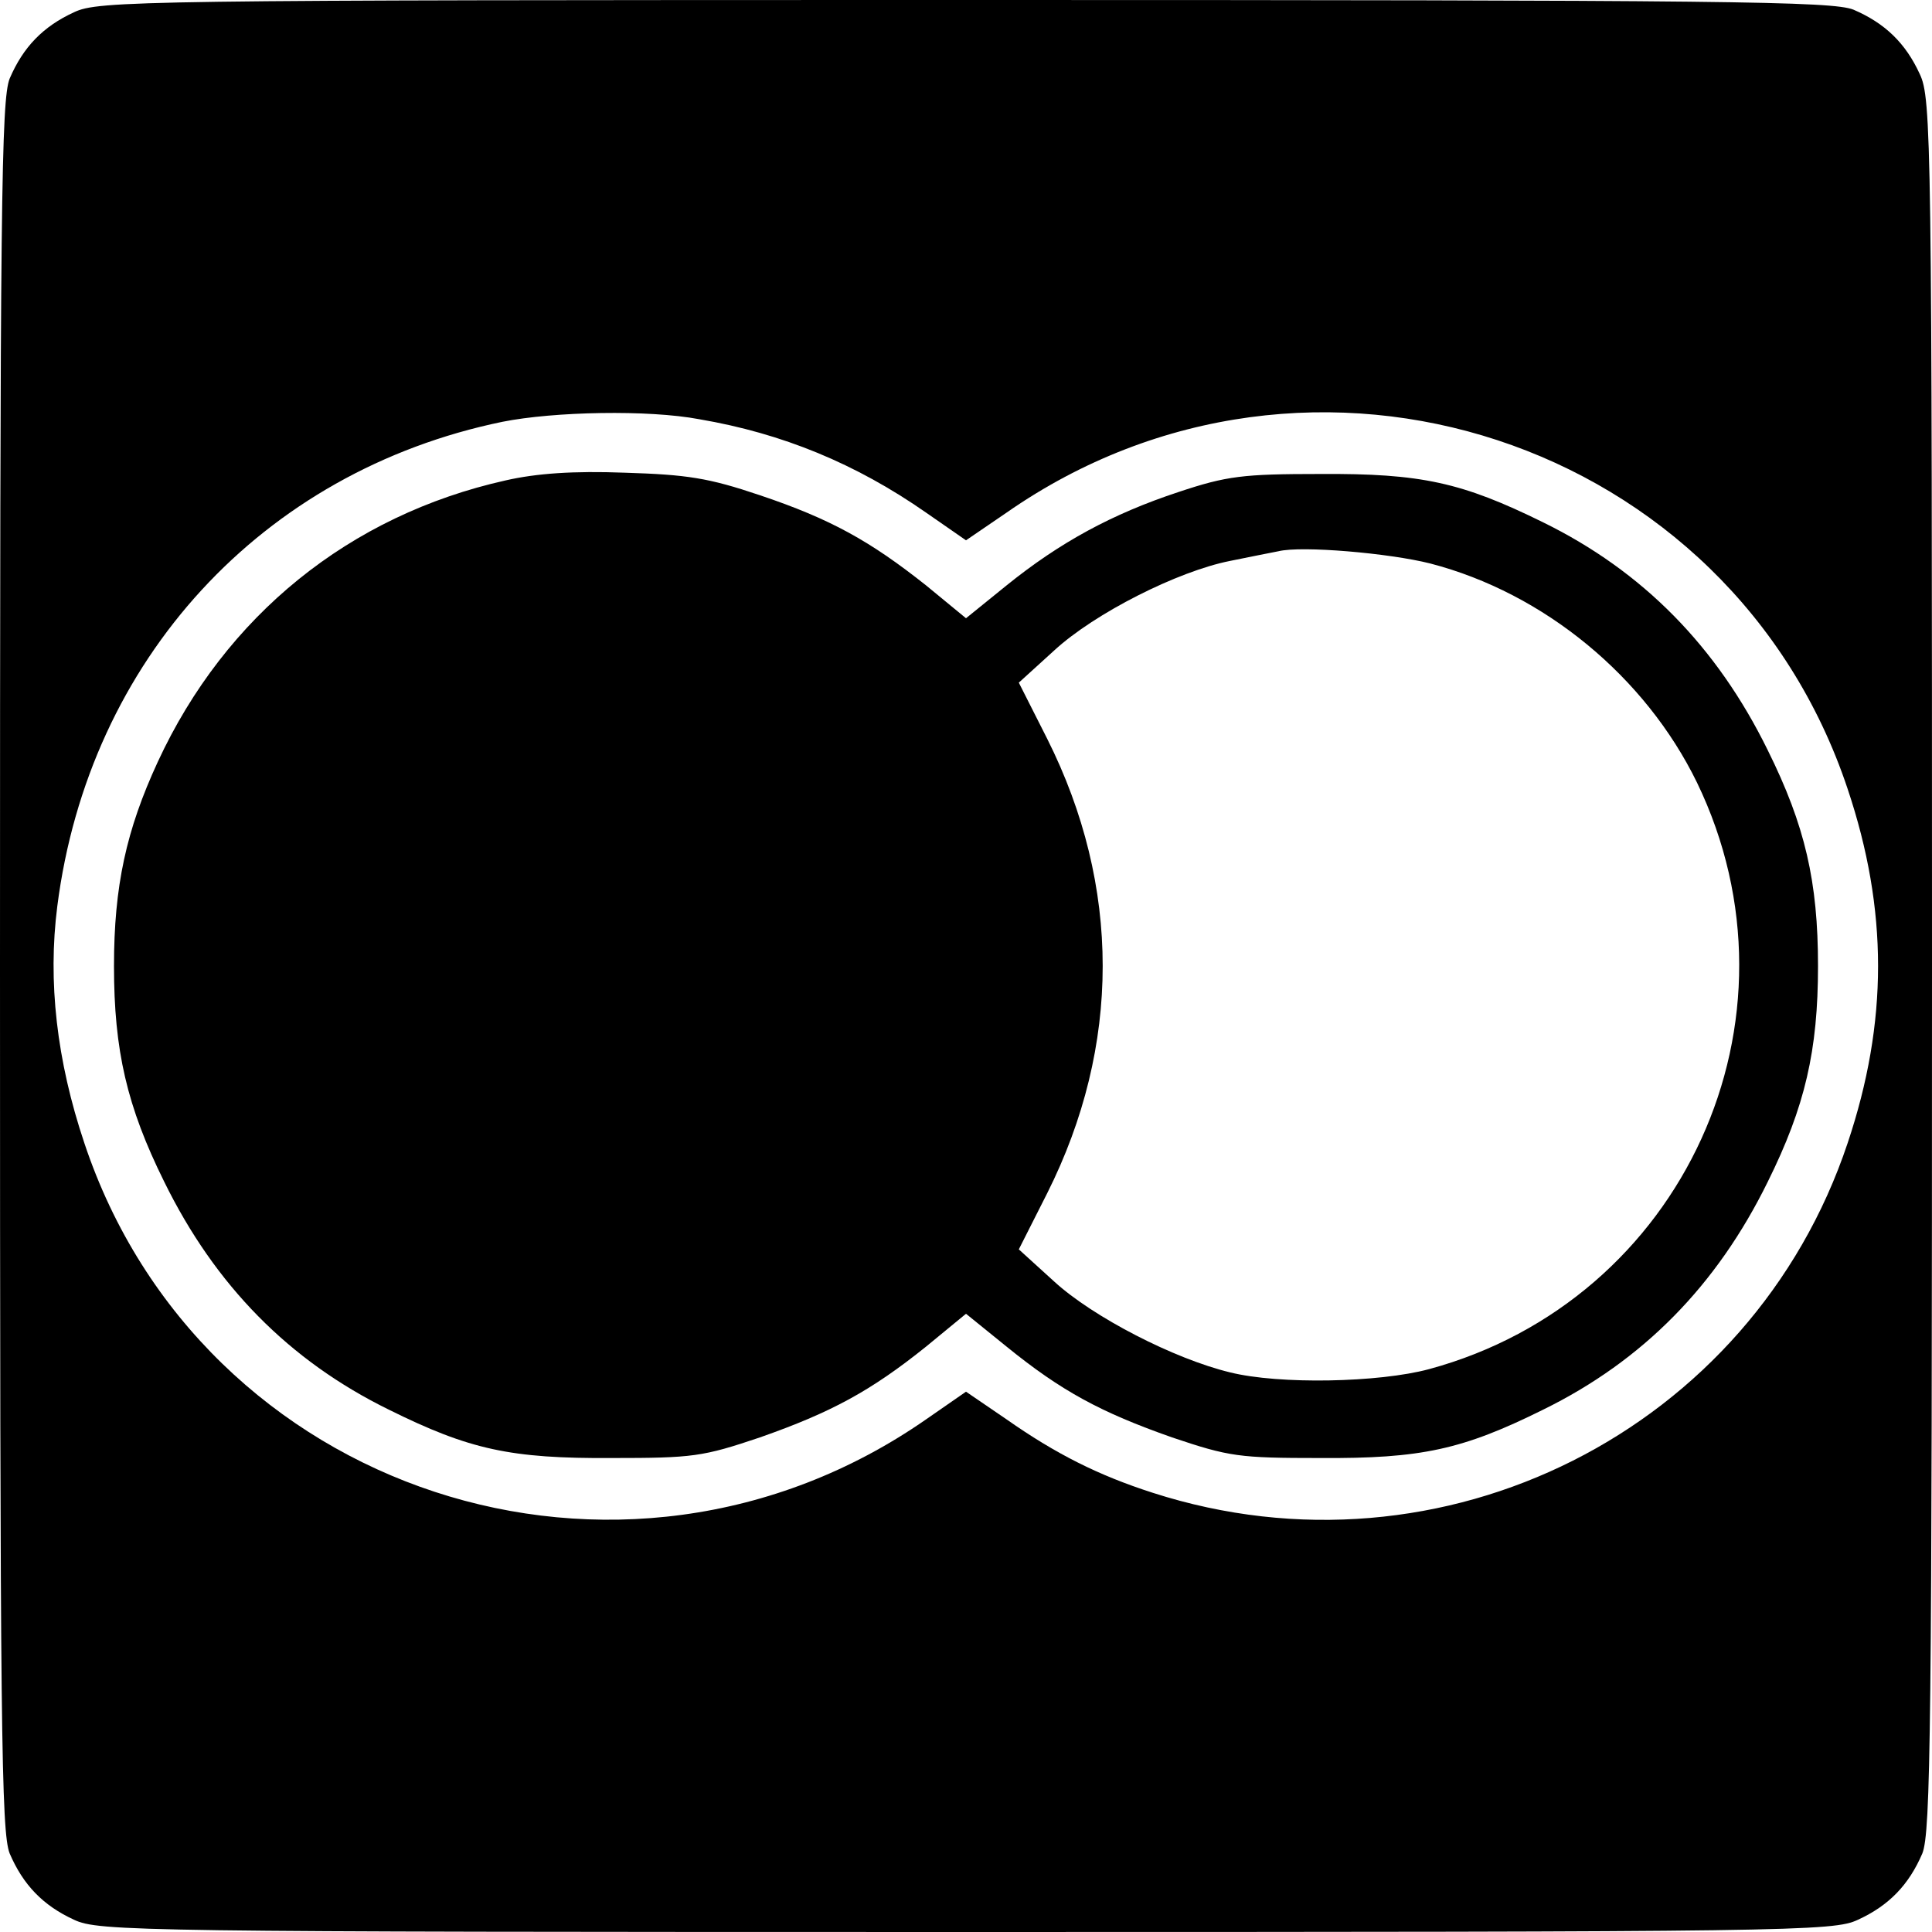
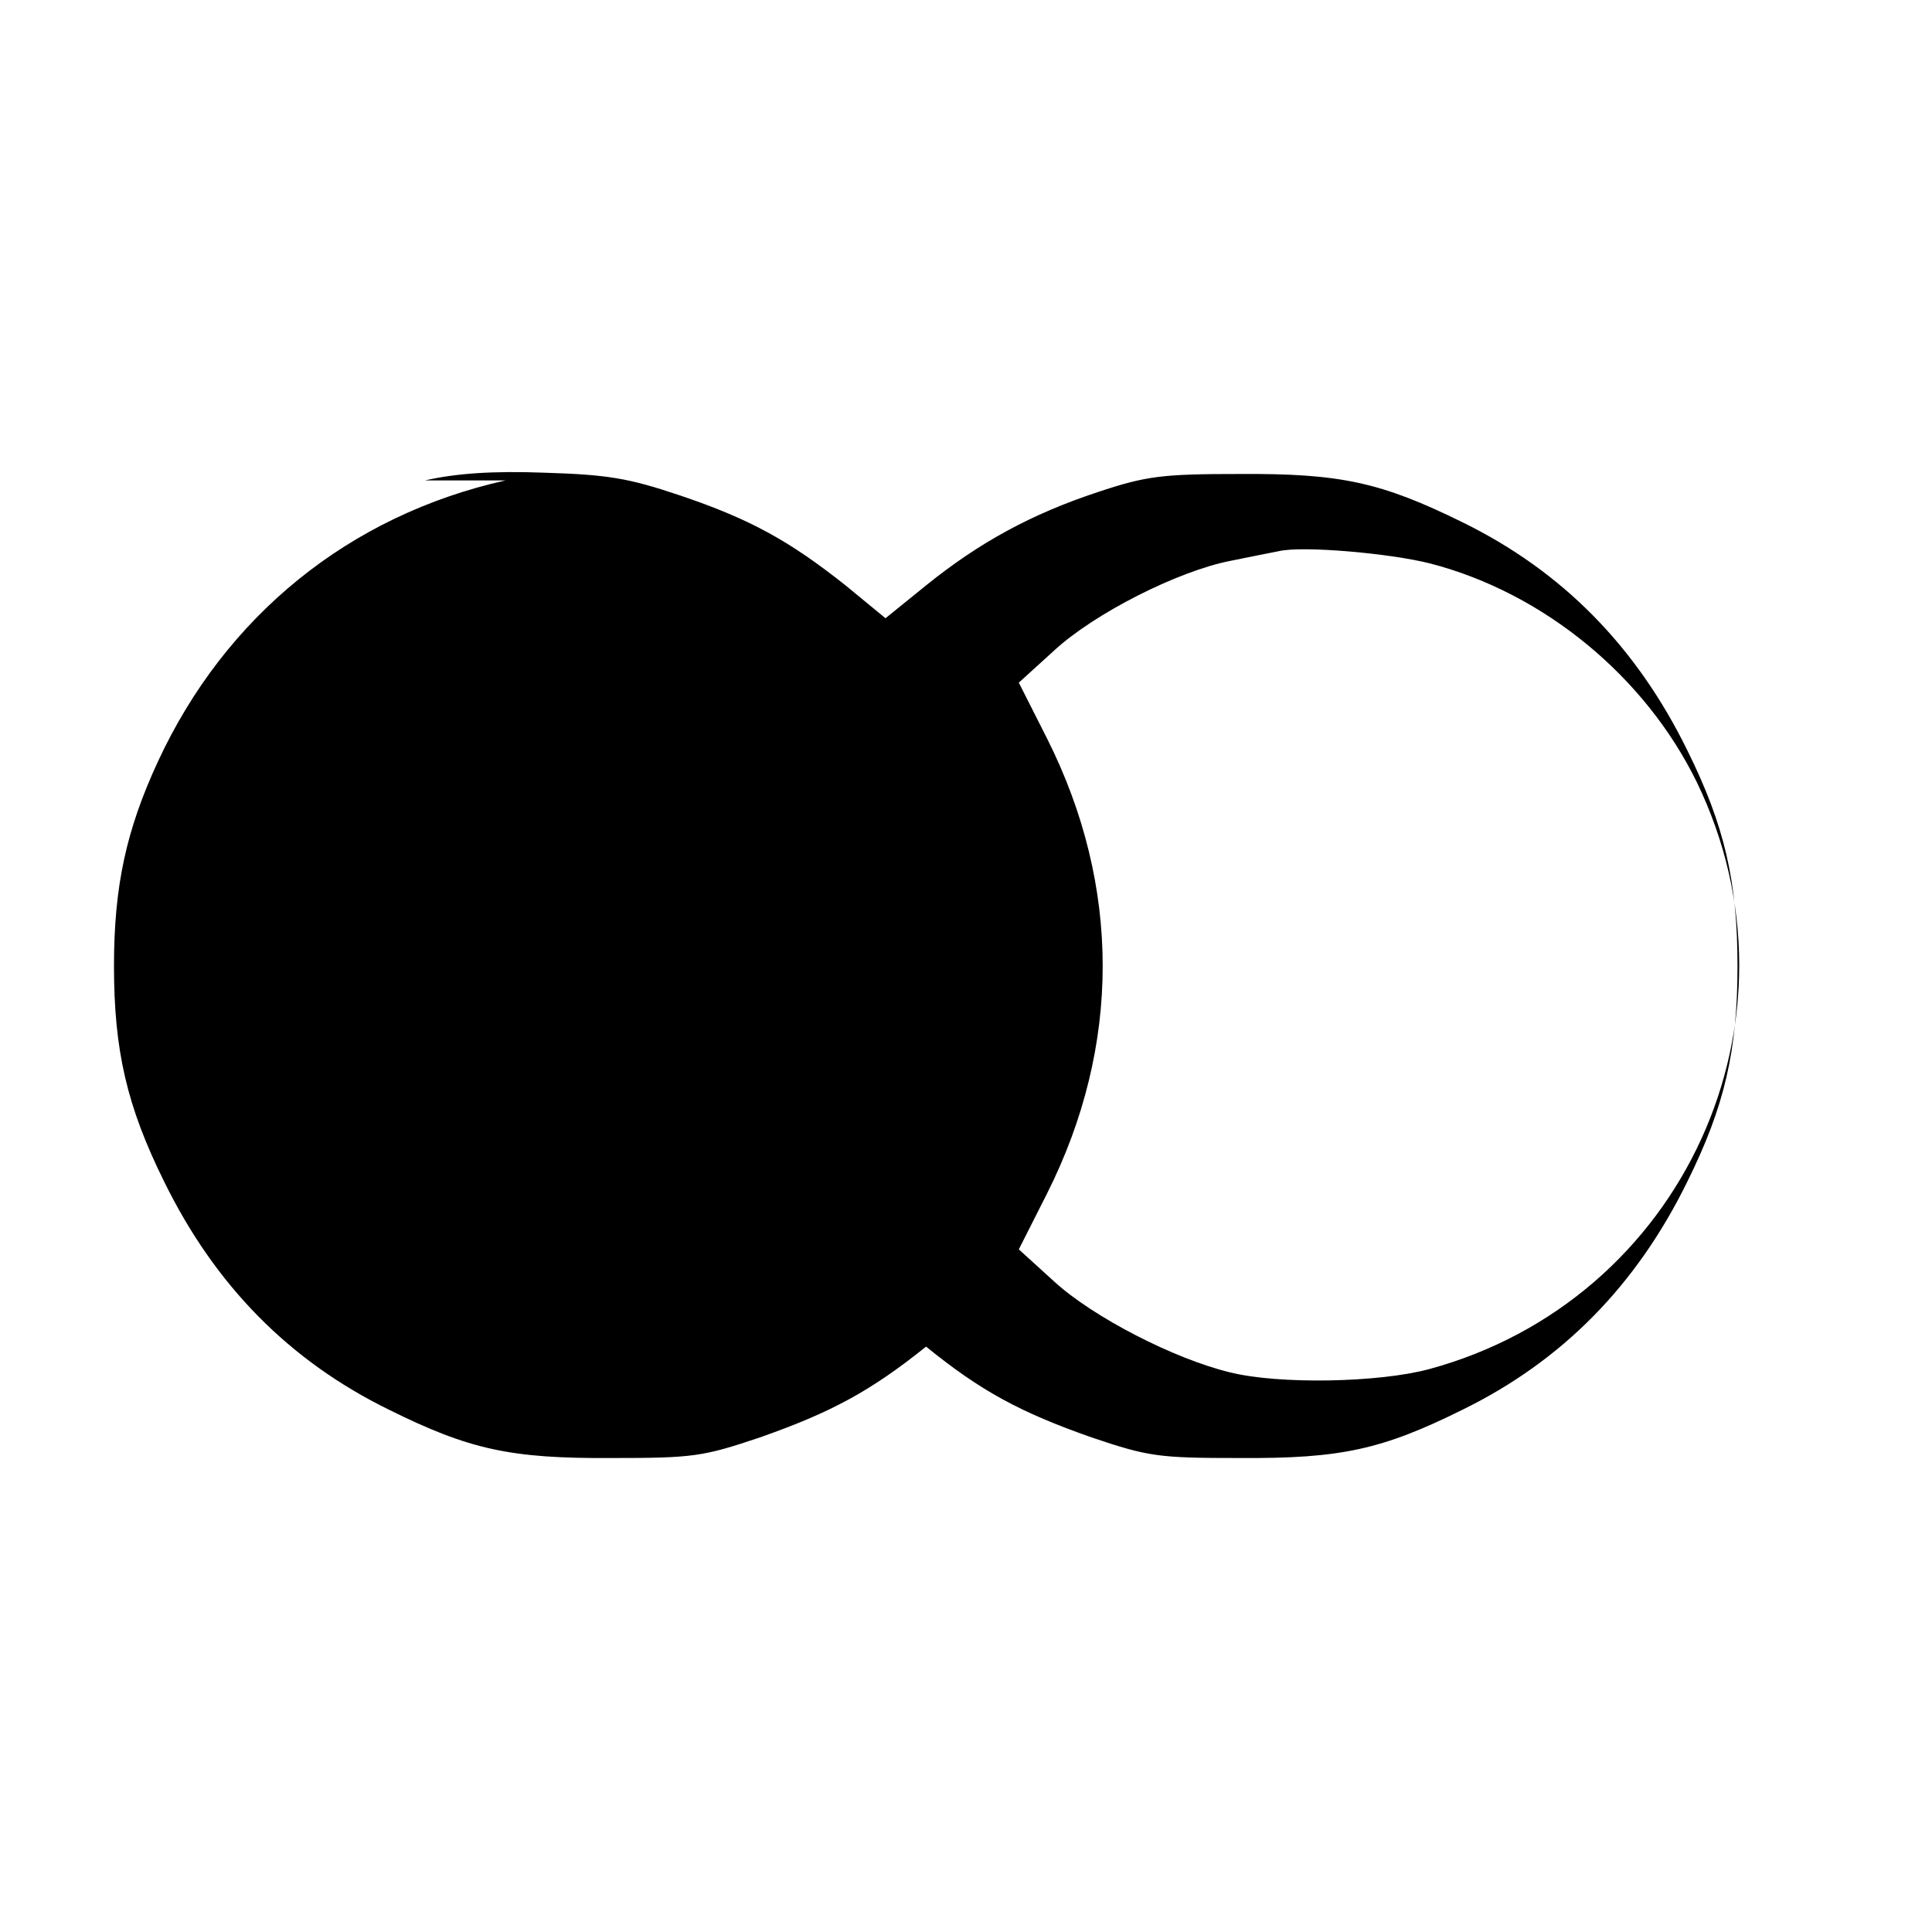
<svg xmlns="http://www.w3.org/2000/svg" version="1.0" width="300pt" height="300pt" viewBox="0 0 300 300" preserveAspectRatio="xMidYMid meet">
  <g transform="translate(0,300) scale(0.1,-0.1)" fill="#000000" stroke="none">
-     <path d="M115 2981 c-48 -22 -79 -54 -100 -103 -13 -33 -15 -191 -15 -1378 0 -1187 2 -1345 15 -1378 21 -49 52 -81 100 -103 38 -18 98 -19 1385 -19 1287 0 1347 1 1385 19 48 22 79 54 100 103 13 33 15 190 15 1380 0 1284 -1 1345 -19 1383 -22 48 -54 79 -103 100 -33 13 -190 15 -1380 15 -1284 0 -1345 -1 -1383 -19z m971 -632 c129 -22 243 -69 352 -145 l62 -43 63 43 c472 329 1125 114 1306 -429 63 -188 63 -362 0 -550 -149 -446 -629 -688 -1079 -543 -84 27 -150 60 -227 114 l-63 43 -62 -43 c-473 -329 -1126 -114 -1307 429 -43 128 -57 251 -42 368 49 383 318 675 691 752 80 16 227 19 306 4z" />
-     <path d="M785 2254 c-242 -54 -435 -210 -540 -437 -49 -106 -68 -193 -68 -317 0 -131 20 -218 78 -335 79 -161 194 -278 349 -354 125 -62 189 -76 346 -75 126 0 141 2 230 32 111 39 172 72 258 141 l62 51 63 -51 c85 -69 146 -102 257 -141 89 -30 104 -32 230 -32 157 -1 221 13 346 75 155 76 270 193 349 354 58 117 78 204 78 335 0 131 -20 218 -78 335 -79 161 -194 278 -349 354 -126 62 -189 76 -346 75 -120 0 -145 -3 -220 -28 -103 -34 -184 -78 -267 -145 l-63 -51 -62 51 c-87 69 -148 103 -258 140 -80 27 -113 32 -210 35 -79 3 -137 -1 -185 -12z m1436 -129 c177 -46 334 -176 414 -340 178 -368 -21 -804 -416 -911 -78 -21 -233 -24 -309 -5 -87 21 -213 86 -273 141 l-55 50 44 87 c115 229 115 477 0 706 l-44 87 55 50 c63 58 192 123 273 139 30 6 64 13 75 15 36 9 173 -3 236 -19z" />
+     <path d="M785 2254 c-242 -54 -435 -210 -540 -437 -49 -106 -68 -193 -68 -317 0 -131 20 -218 78 -335 79 -161 194 -278 349 -354 125 -62 189 -76 346 -75 126 0 141 2 230 32 111 39 172 72 258 141 c85 -69 146 -102 257 -141 89 -30 104 -32 230 -32 157 -1 221 13 346 75 155 76 270 193 349 354 58 117 78 204 78 335 0 131 -20 218 -78 335 -79 161 -194 278 -349 354 -126 62 -189 76 -346 75 -120 0 -145 -3 -220 -28 -103 -34 -184 -78 -267 -145 l-63 -51 -62 51 c-87 69 -148 103 -258 140 -80 27 -113 32 -210 35 -79 3 -137 -1 -185 -12z m1436 -129 c177 -46 334 -176 414 -340 178 -368 -21 -804 -416 -911 -78 -21 -233 -24 -309 -5 -87 21 -213 86 -273 141 l-55 50 44 87 c115 229 115 477 0 706 l-44 87 55 50 c63 58 192 123 273 139 30 6 64 13 75 15 36 9 173 -3 236 -19z" />
  </g>
</svg>